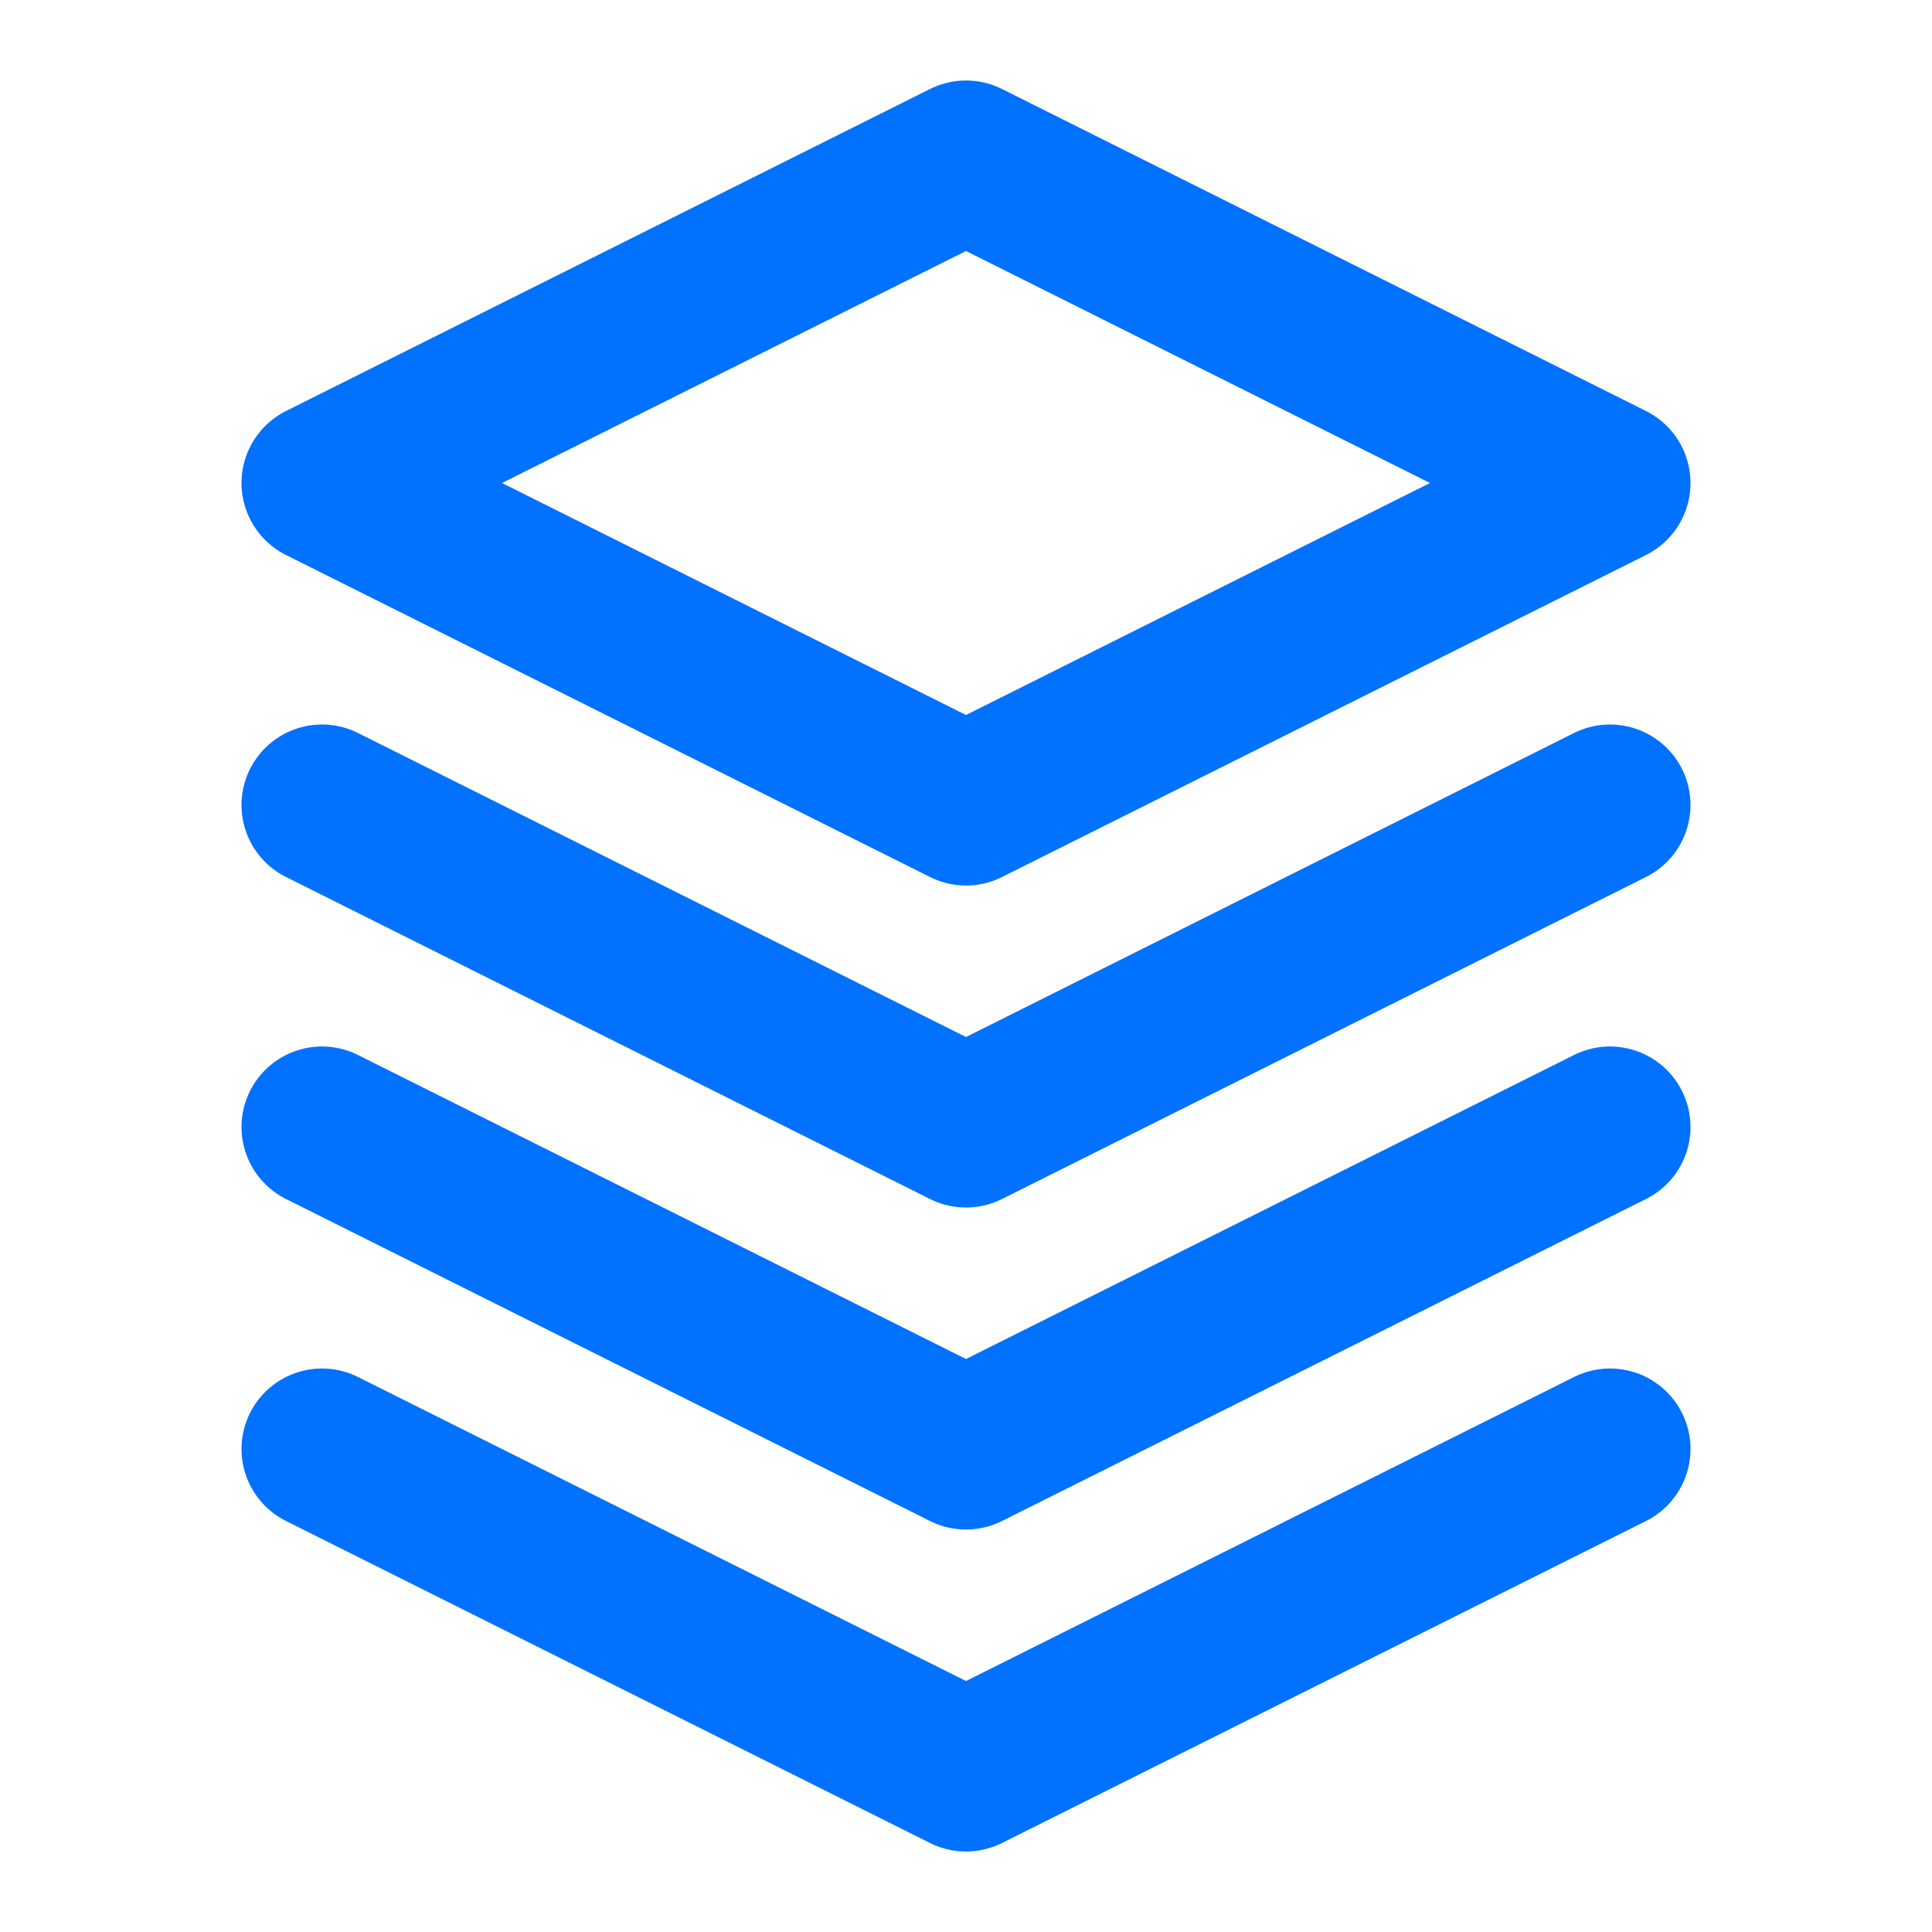
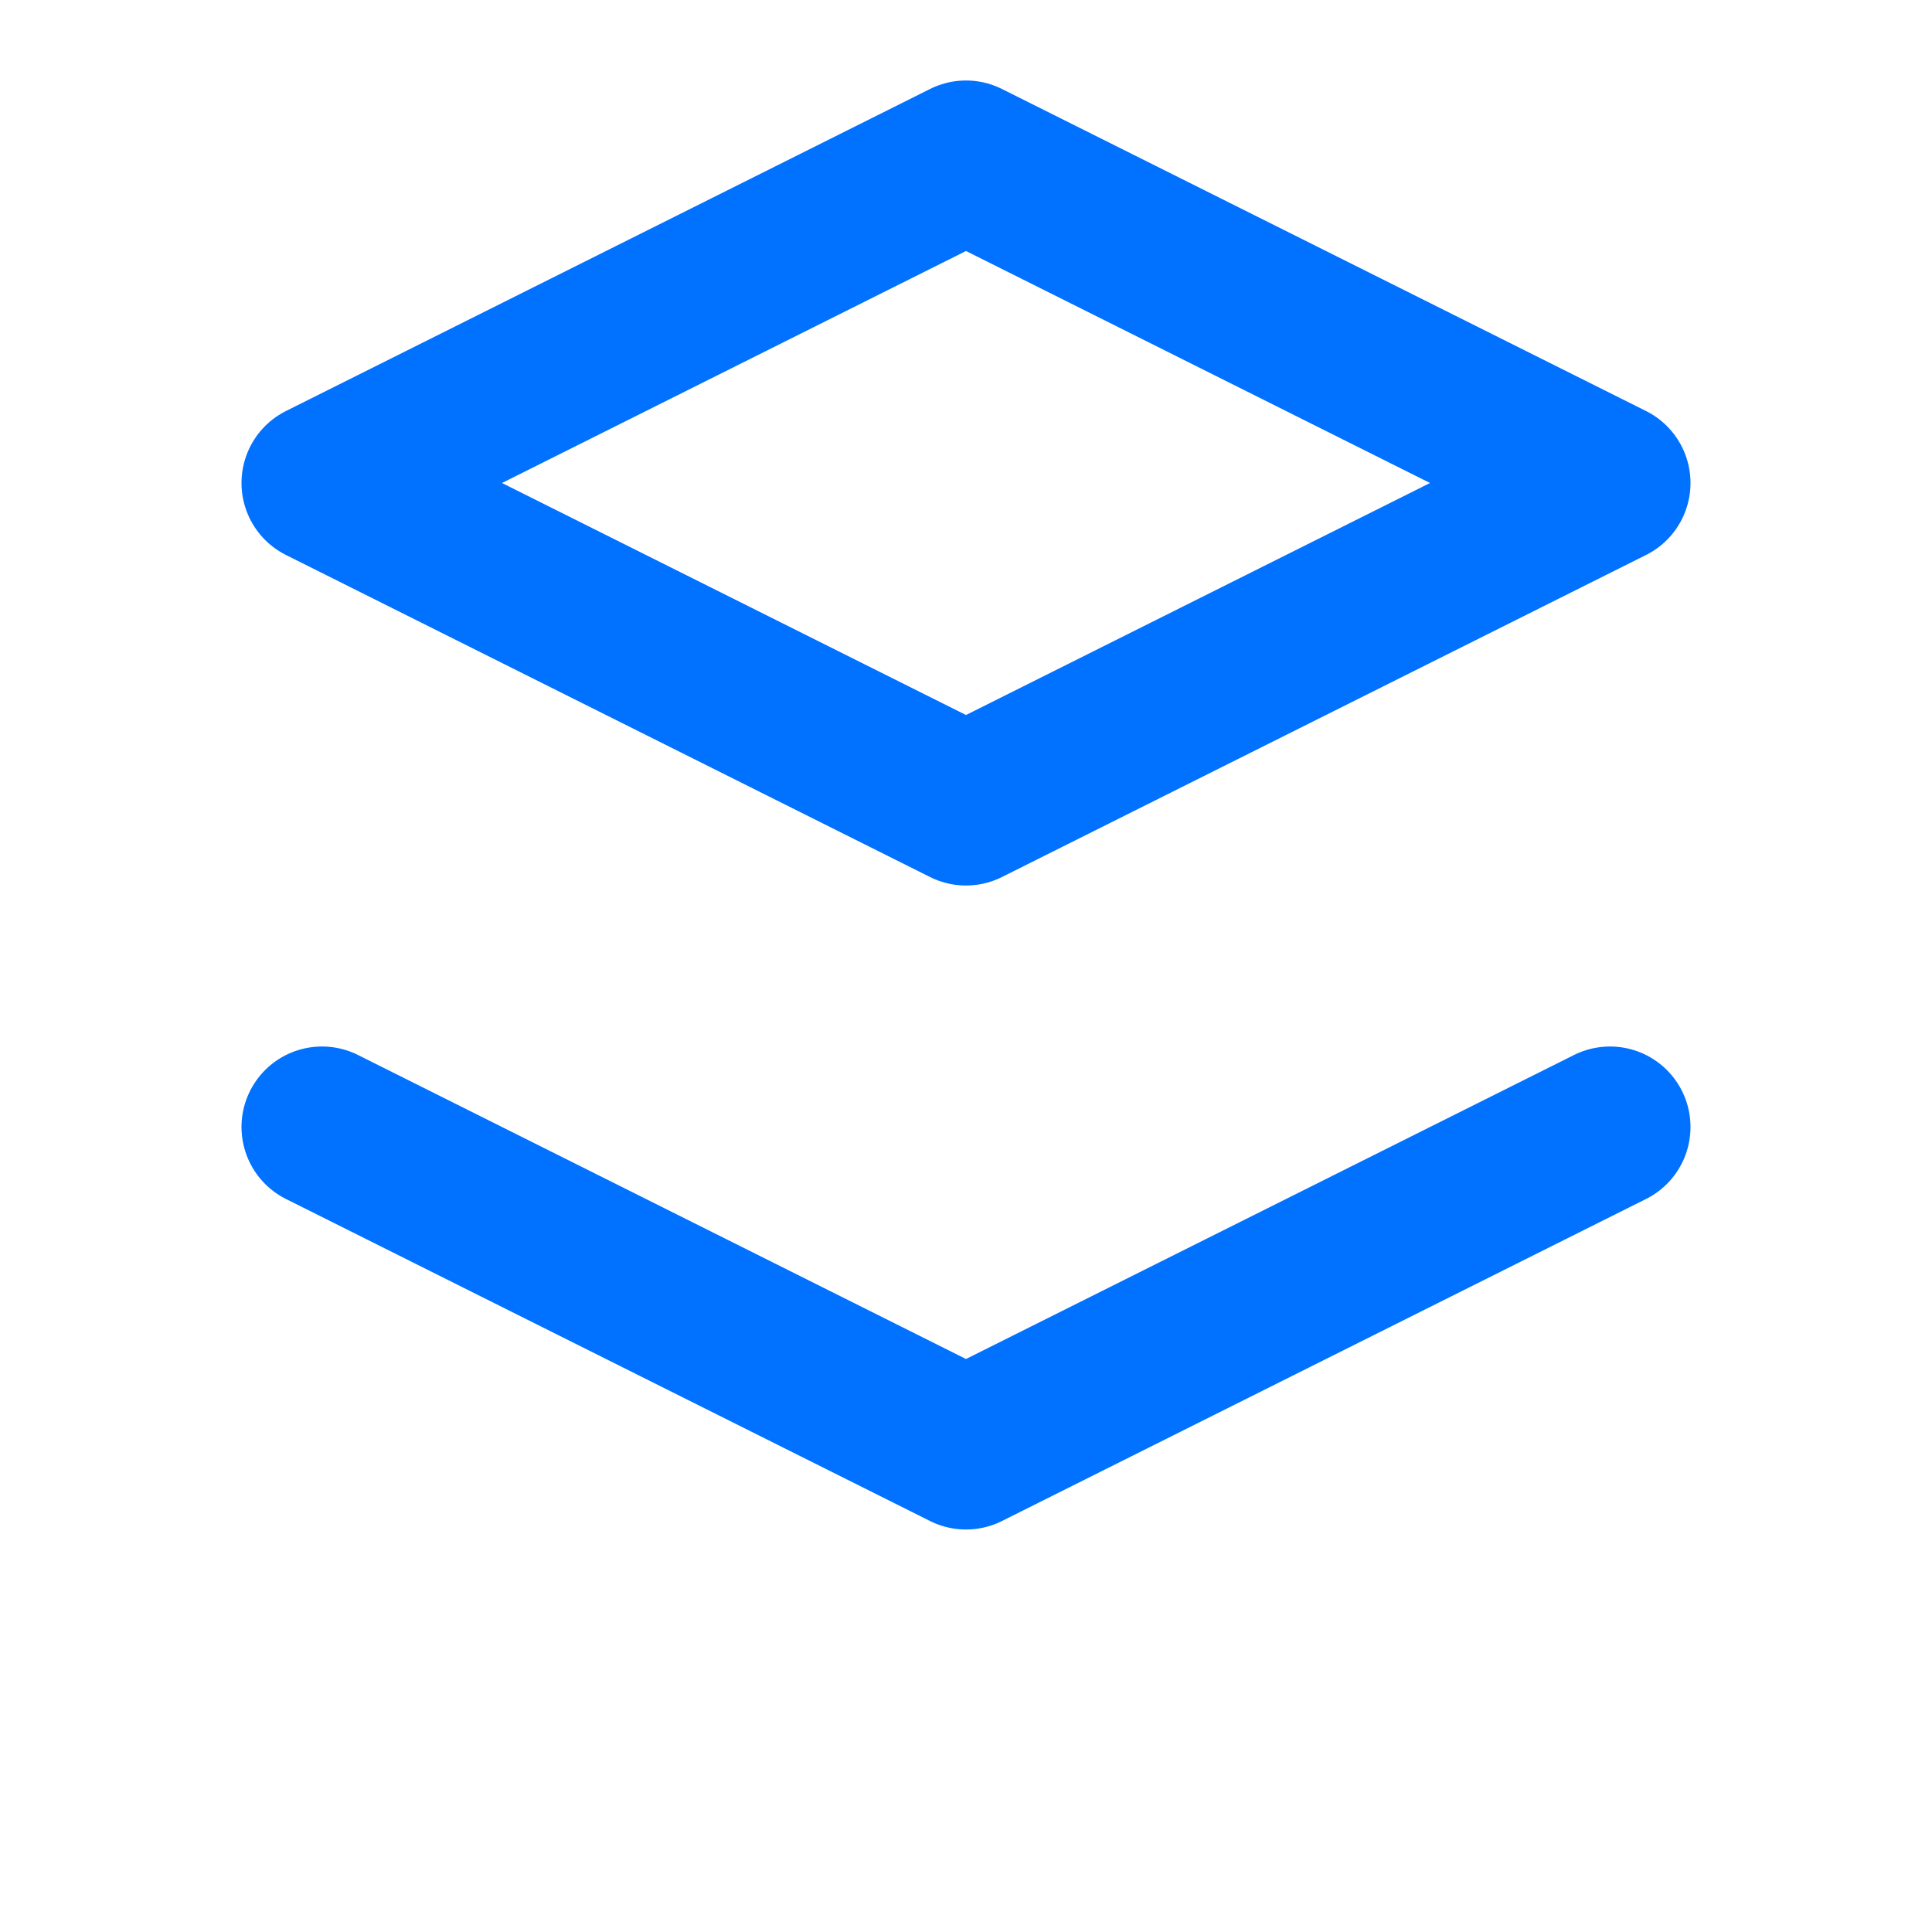
<svg xmlns="http://www.w3.org/2000/svg" width="24" height="24" viewBox="0 0 24 24" fill="none">
  <g clip-path="url(#clip0_3450_10030)">
    <path d="M12 2L4 6L12 10L20 6L12 2Z" stroke="#0171FF" stroke-width="2" stroke-linecap="round" stroke-linejoin="round" />
-     <path d="M4 10L12 14L20 10" stroke="#0171FF" stroke-width="2" stroke-linecap="round" stroke-linejoin="round" />
-     <path d="M4 18L12 22L20 18" stroke="#0171FF" stroke-width="2" stroke-linecap="round" stroke-linejoin="round" />
    <path d="M4 14L12 18L20 14" stroke="#0171FF" stroke-width="2" stroke-linecap="round" stroke-linejoin="round" />
  </g>
  <defs>
    <clipPath id="clip0_3450_10030">
      <rect width="24" height="24" fill="white" />
    </clipPath>
  </defs>
</svg>